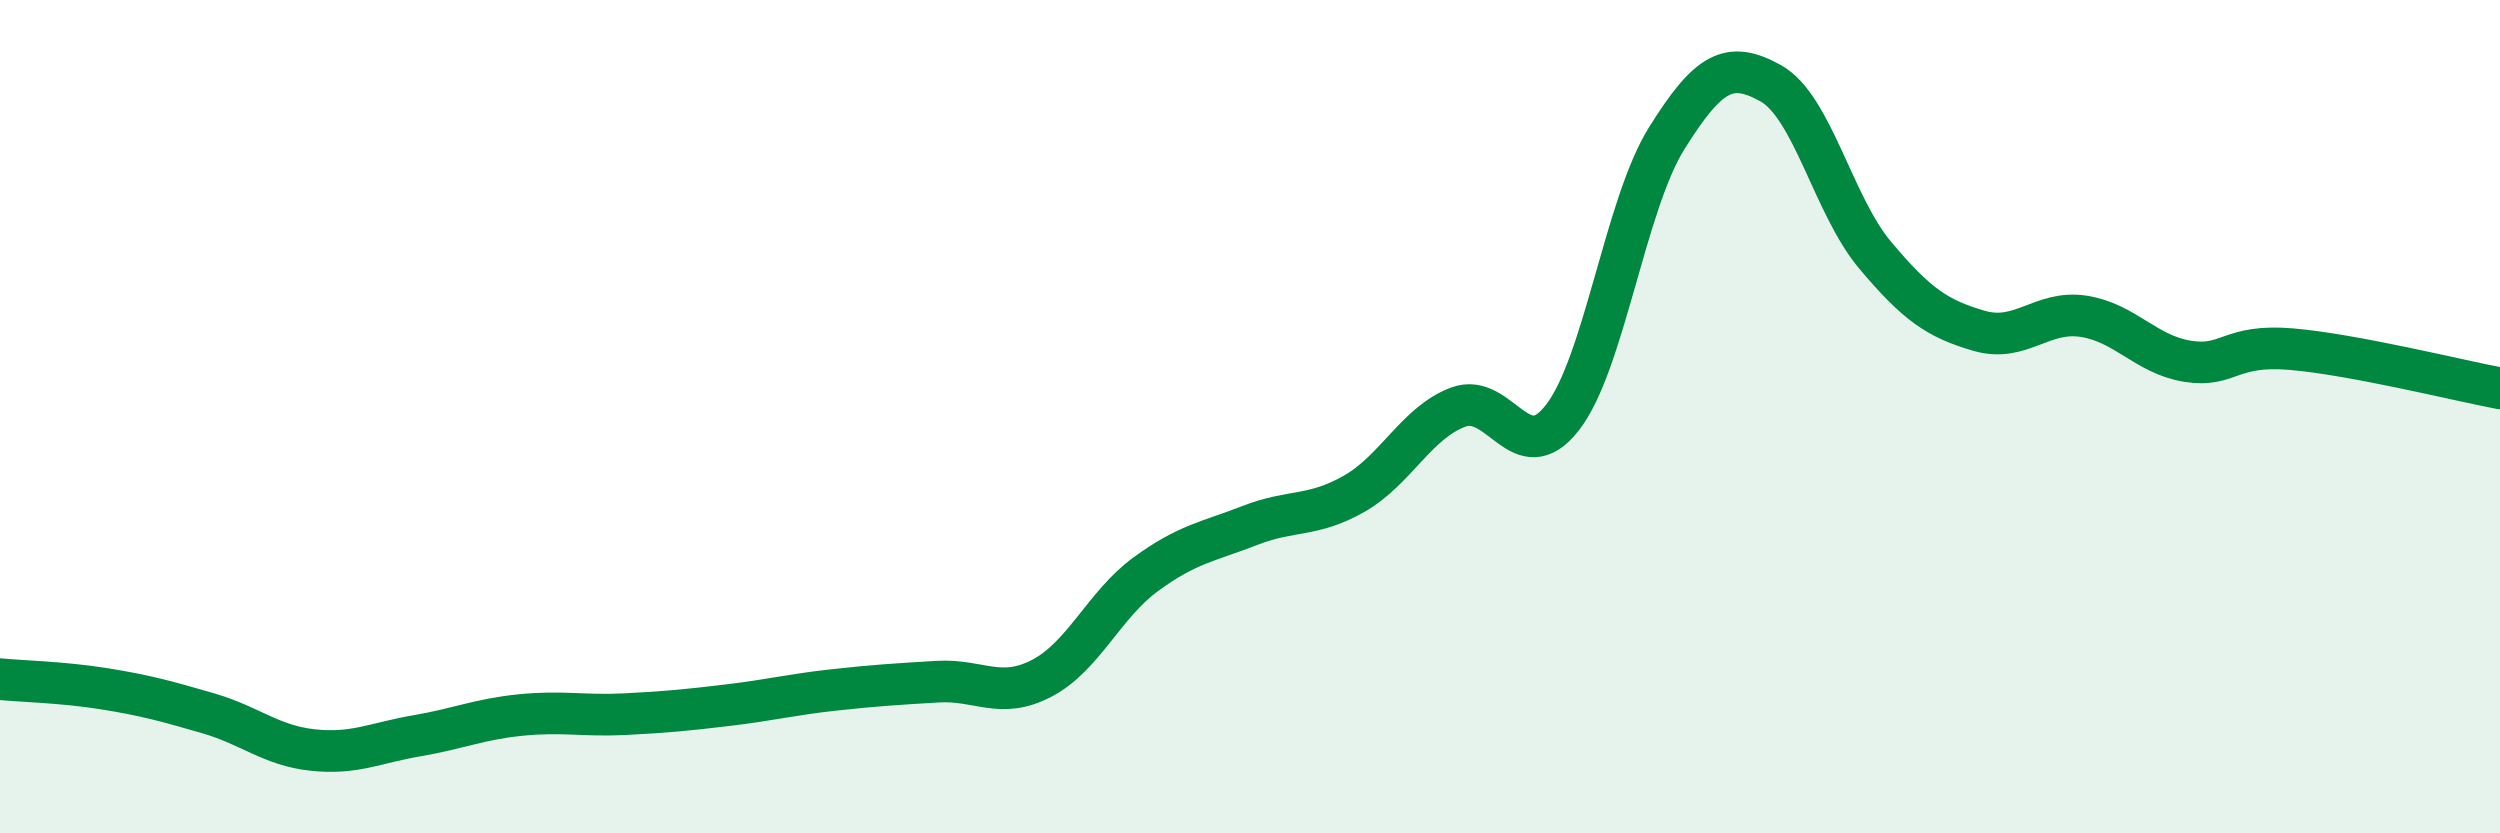
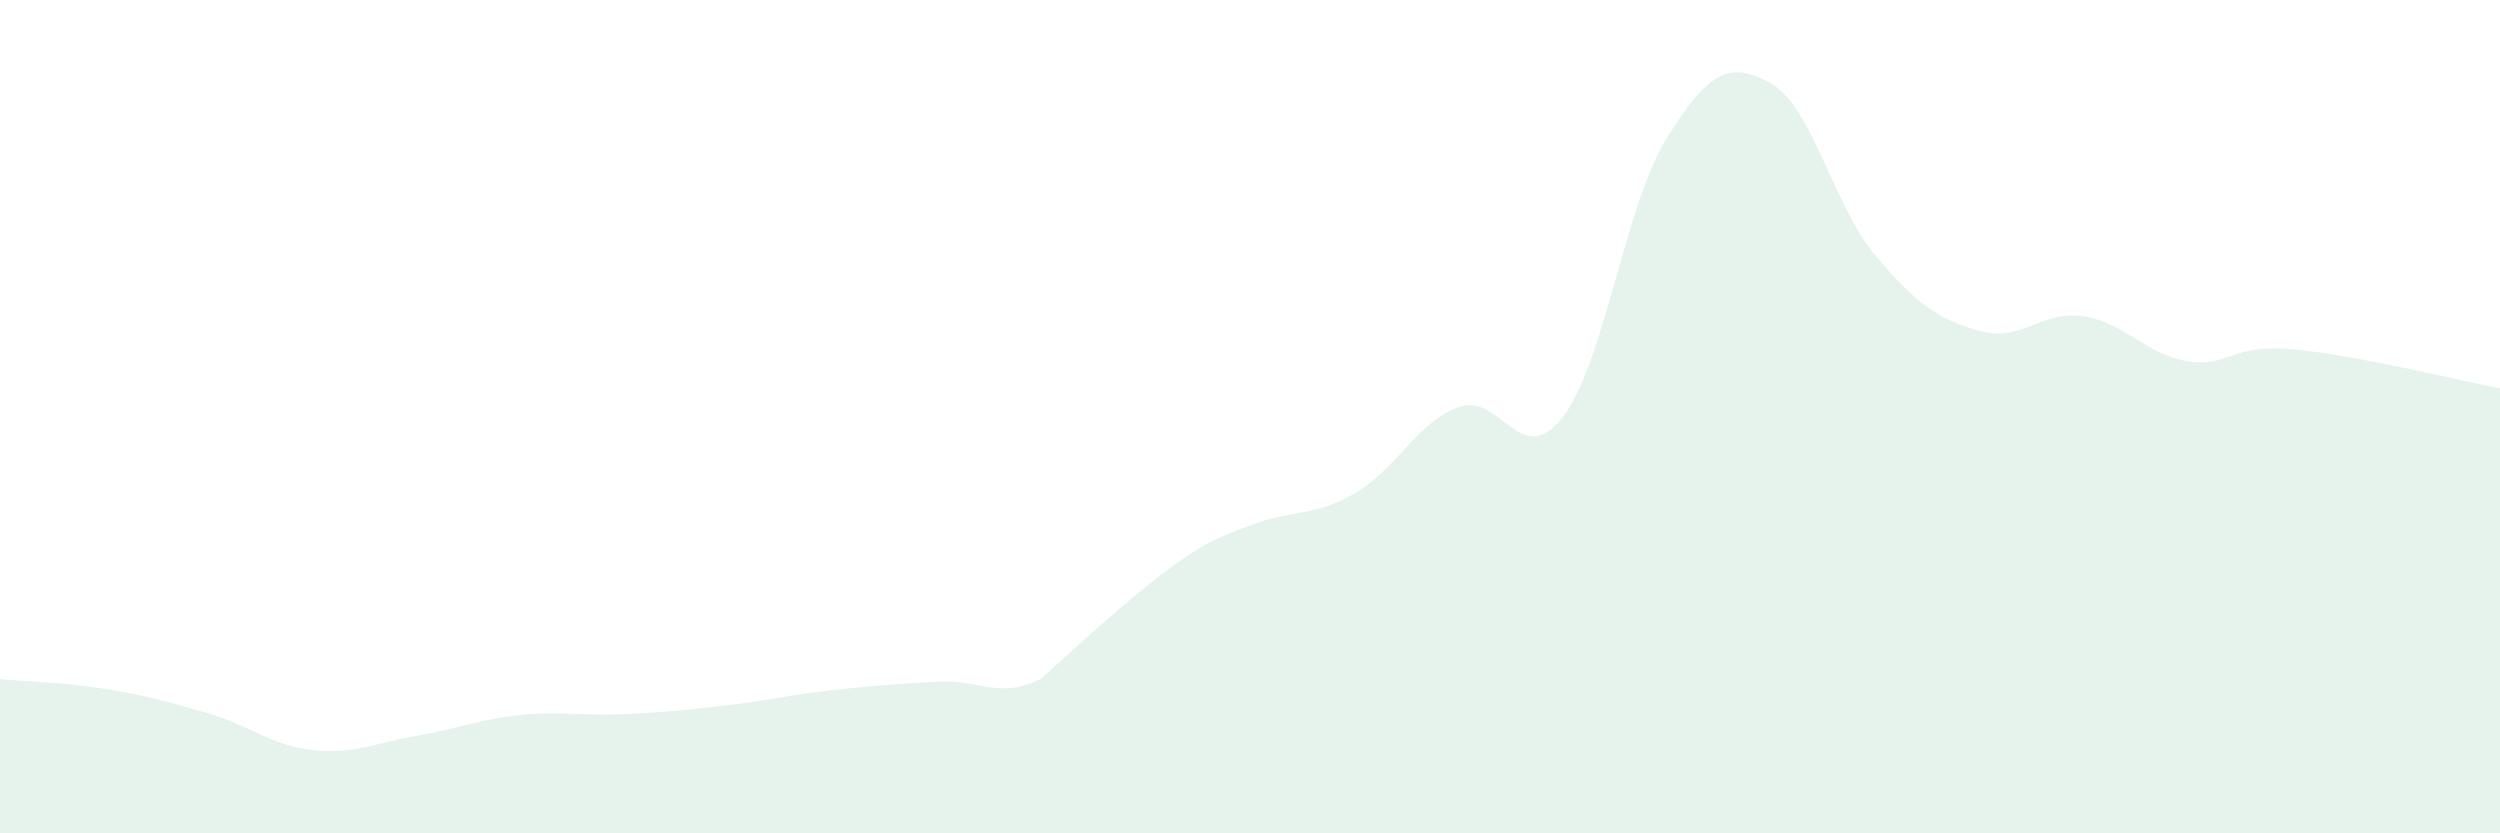
<svg xmlns="http://www.w3.org/2000/svg" width="60" height="20" viewBox="0 0 60 20">
-   <path d="M 0,16.3 C 0.5,16.35 1.5,16.37 2.5,16.53 C 3.5,16.69 4,16.83 5,17.12 C 6,17.41 6.5,17.89 7.5,18 C 8.5,18.11 9,17.83 10,17.66 C 11,17.49 11.5,17.26 12.5,17.16 C 13.5,17.06 14,17.19 15,17.14 C 16,17.09 16.5,17.04 17.5,16.92 C 18.5,16.8 19,16.67 20,16.56 C 21,16.45 21.5,16.42 22.5,16.36 C 23.5,16.3 24,16.8 25,16.28 C 26,15.76 26.5,14.51 27.5,13.78 C 28.5,13.05 29,13 30,12.61 C 31,12.22 31.5,12.42 32.5,11.85 C 33.5,11.28 34,10.14 35,9.77 C 36,9.4 36.5,11.31 37.5,10.02 C 38.5,8.73 39,4.92 40,3.32 C 41,1.72 41.5,1.44 42.5,2 C 43.5,2.56 44,4.93 45,6.12 C 46,7.31 46.5,7.65 47.5,7.94 C 48.5,8.23 49,7.44 50,7.59 C 51,7.74 51.5,8.51 52.5,8.67 C 53.5,8.83 53.5,8.25 55,8.38 C 56.5,8.51 59,9.13 60,9.32L60 20L0 20Z" fill="#008740" opacity="0.1" stroke-linecap="round" stroke-linejoin="round" />
-   <path d="M 0,16.3 C 0.5,16.35 1.5,16.37 2.5,16.53 C 3.5,16.69 4,16.83 5,17.12 C 6,17.41 6.5,17.89 7.5,18 C 8.5,18.11 9,17.83 10,17.66 C 11,17.49 11.5,17.26 12.5,17.16 C 13.5,17.06 14,17.19 15,17.14 C 16,17.09 16.5,17.04 17.5,16.92 C 18.5,16.8 19,16.67 20,16.56 C 21,16.45 21.5,16.42 22.5,16.36 C 23.5,16.3 24,16.8 25,16.28 C 26,15.76 26.5,14.51 27.5,13.78 C 28.5,13.05 29,13 30,12.61 C 31,12.22 31.5,12.42 32.5,11.85 C 33.5,11.28 34,10.14 35,9.77 C 36,9.4 36.5,11.31 37.5,10.02 C 38.5,8.73 39,4.92 40,3.32 C 41,1.72 41.5,1.44 42.5,2 C 43.5,2.56 44,4.93 45,6.12 C 46,7.31 46.5,7.65 47.5,7.94 C 48.5,8.23 49,7.44 50,7.59 C 51,7.74 51.5,8.51 52.5,8.67 C 53.5,8.83 53.5,8.25 55,8.38 C 56.5,8.51 59,9.13 60,9.32" stroke="#008740" stroke-width="1" fill="none" stroke-linecap="round" stroke-linejoin="round" />
+   <path d="M 0,16.3 C 0.5,16.35 1.5,16.37 2.5,16.53 C 3.5,16.69 4,16.83 5,17.12 C 6,17.41 6.5,17.89 7.5,18 C 8.5,18.11 9,17.83 10,17.66 C 11,17.49 11.5,17.26 12.5,17.16 C 13.5,17.06 14,17.19 15,17.14 C 16,17.09 16.5,17.04 17.5,16.92 C 18.5,16.8 19,16.67 20,16.56 C 21,16.45 21.5,16.42 22.5,16.36 C 23.5,16.3 24,16.8 25,16.28 C 28.5,13.05 29,13 30,12.61 C 31,12.22 31.5,12.42 32.5,11.85 C 33.5,11.28 34,10.14 35,9.77 C 36,9.4 36.5,11.31 37.5,10.02 C 38.5,8.73 39,4.92 40,3.32 C 41,1.72 41.5,1.44 42.5,2 C 43.5,2.56 44,4.93 45,6.12 C 46,7.31 46.5,7.65 47.5,7.94 C 48.5,8.23 49,7.44 50,7.59 C 51,7.74 51.5,8.51 52.5,8.67 C 53.5,8.83 53.5,8.25 55,8.38 C 56.5,8.51 59,9.13 60,9.32L60 20L0 20Z" fill="#008740" opacity="0.1" stroke-linecap="round" stroke-linejoin="round" />
</svg>